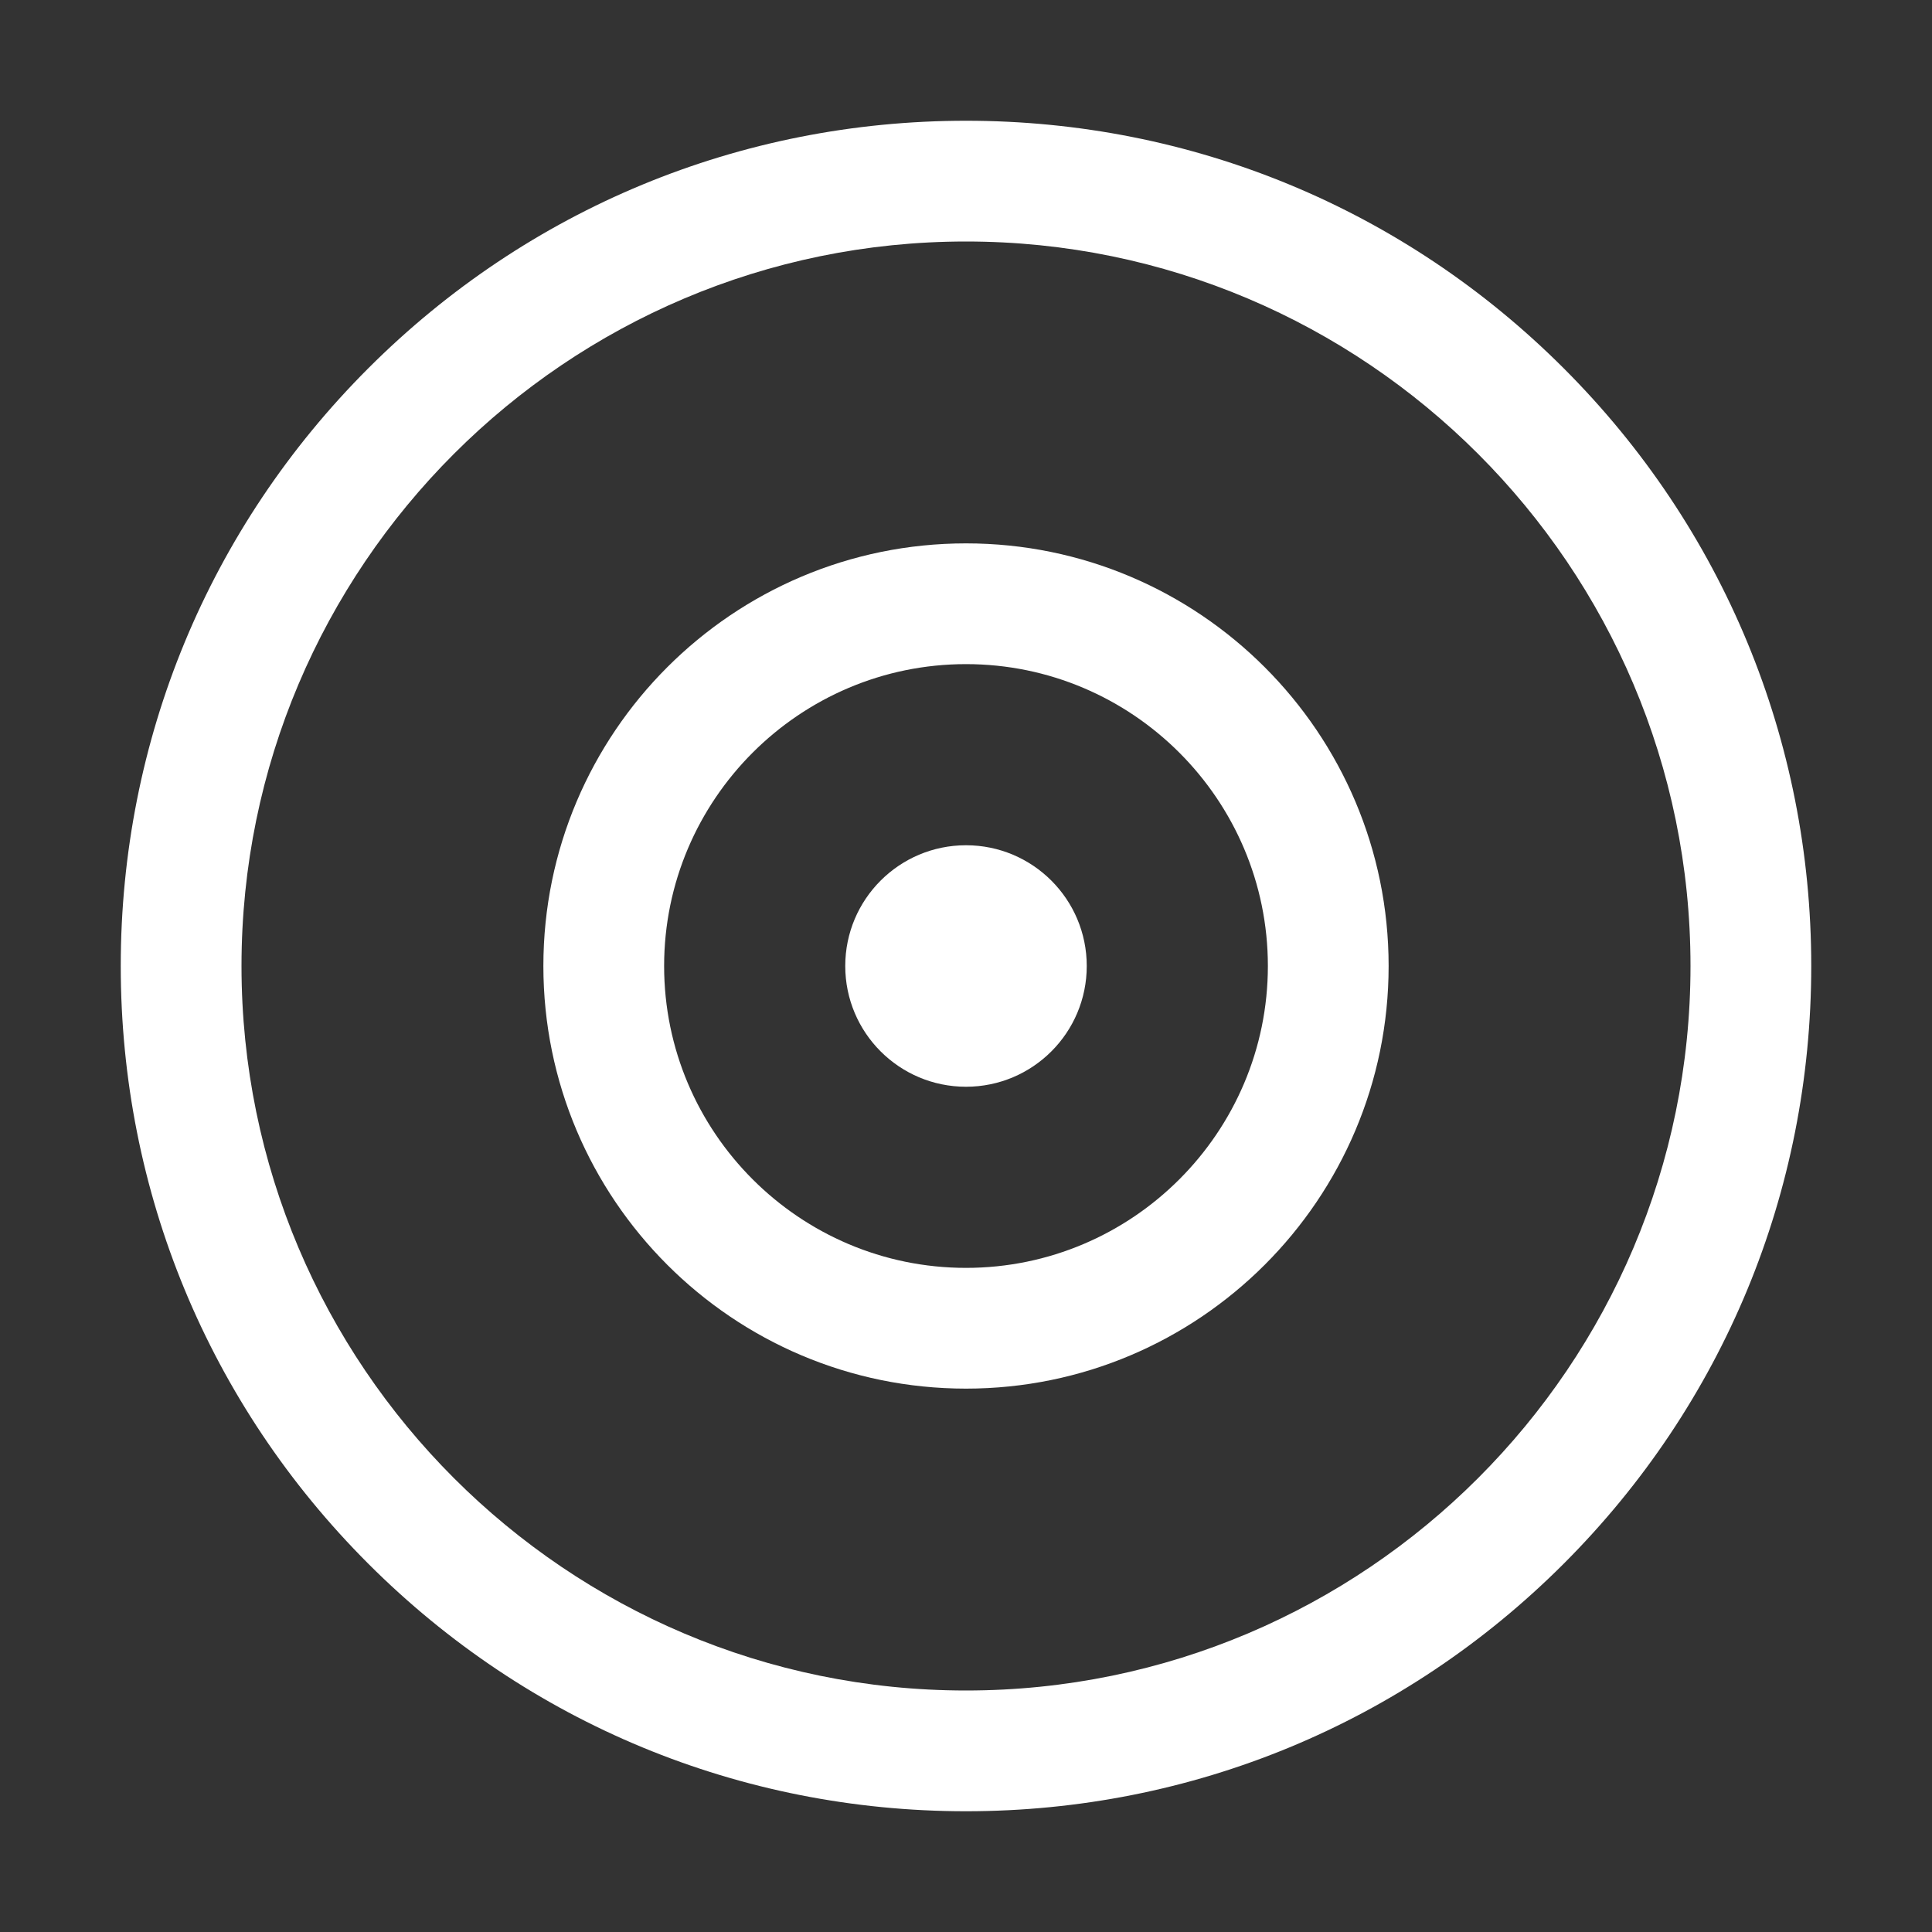
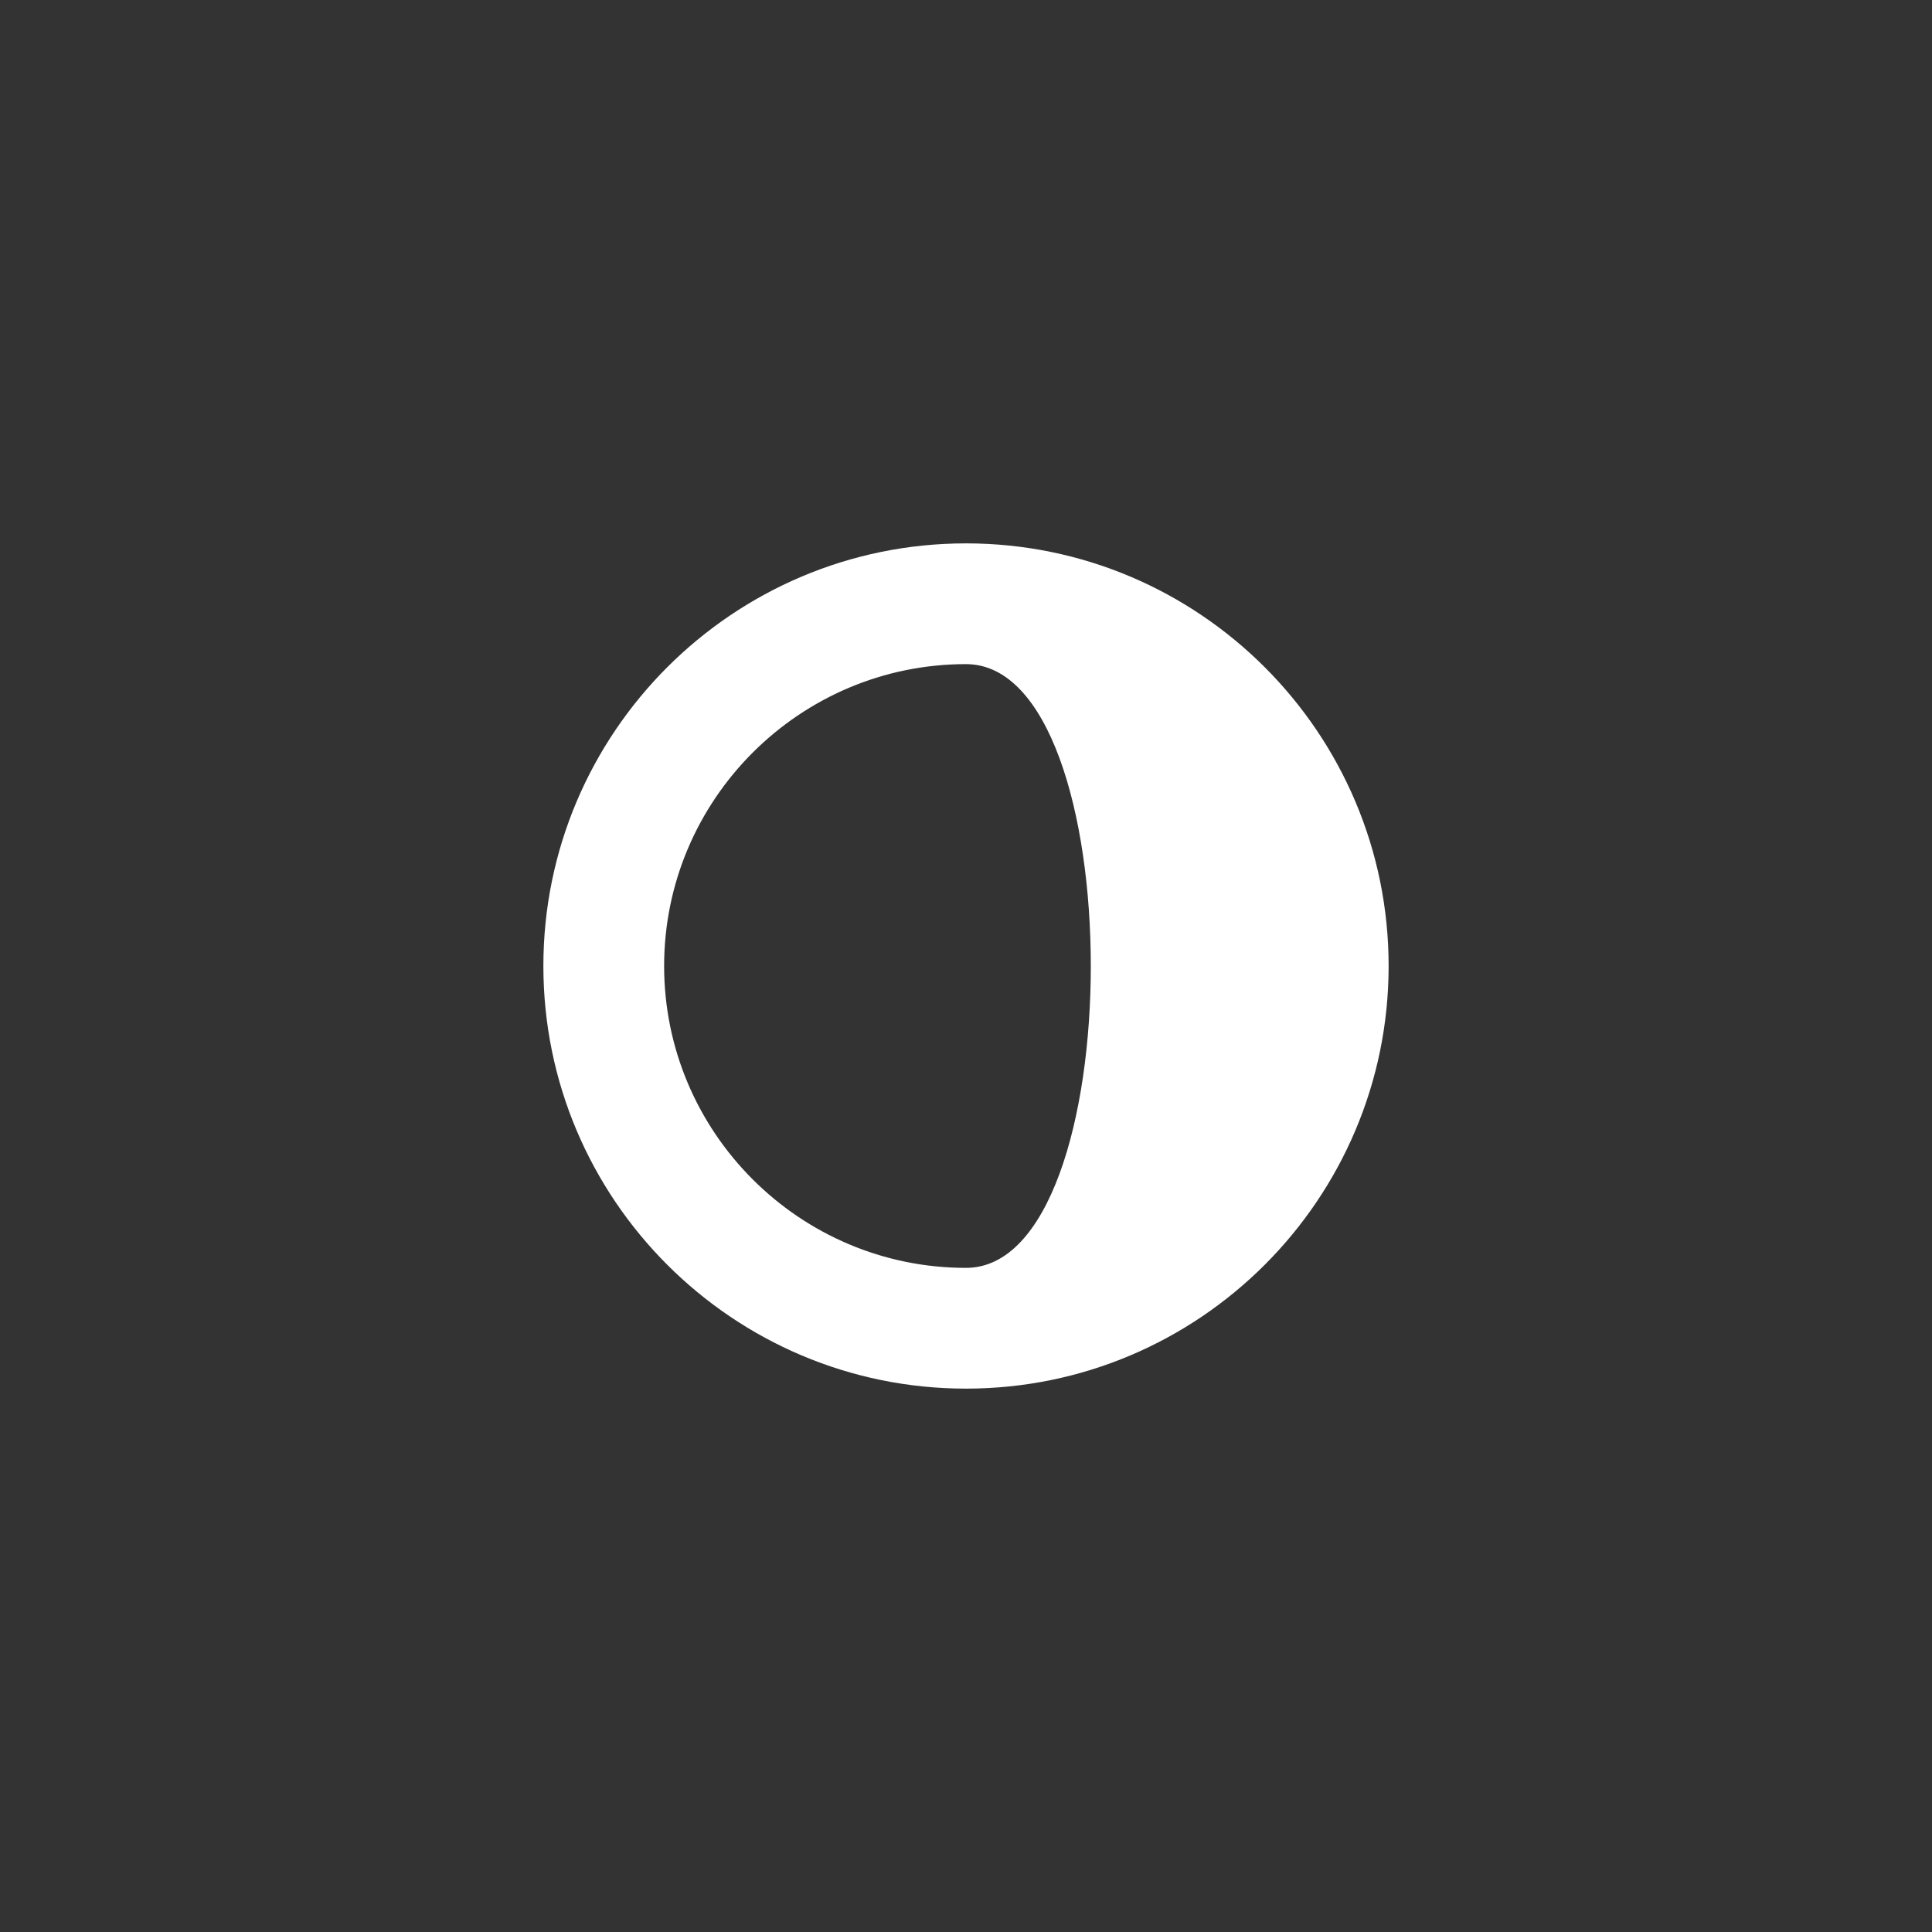
<svg xmlns="http://www.w3.org/2000/svg" version="1.1" id="Layer_1" x="0px" y="0px" viewBox="0 0 512 512" style="enable-background:new 0 0 512 512;" xml:space="preserve">
  <rect x="0" y="0" width="512" height="512" fill="#333333" stroke="none" />
  <style type="text/css">
	.st0{fill:#FFFFFF;}
</style>
  <title>ionicons-v5-i</title>
  <g>
-     <path class="st0" d="M256,480c-59.8,0-116.1-23.3-158.4-65.6C55.3,372.1,32,315.8,32,256c0-59.8,23.3-116.1,65.6-158.4   S196.2,32,256,32c59.8,0,116.1,23.3,158.4,65.6C456.7,139.9,480,196.2,480,256c0,59.8-23.3,116.1-65.6,158.4   C372.1,456.7,315.8,480,256,480z M256,64C150.1,64,64,150.1,64,256s86.1,192,192,192s192-86.1,192-192S361.9,64,256,64z" />
+     </g>
+   <g>
+     <path class="st0" d="M256,368c-61.8,0-112-50.2-112-112s50.2-112,112-112s112,50.2,112,112S317.8,368,256,368z M256,176   c-44.1,0-80,35.9-80,80s35.9,80,80,80S300.1,176,256,176z" />
  </g>
  <g>
-     <path class="st0" d="M256,368c-61.8,0-112-50.2-112-112s50.2-112,112-112s112,50.2,112,112S317.8,368,256,368z M256,176   c-44.1,0-80,35.9-80,80s35.9,80,80,80s80-35.9,80-80S300.1,176,256,176z" />
-   </g>
-   <g>
-     <circle class="st0" cx="256" cy="256" r="32" />
-   </g>
+     </g>
</svg>